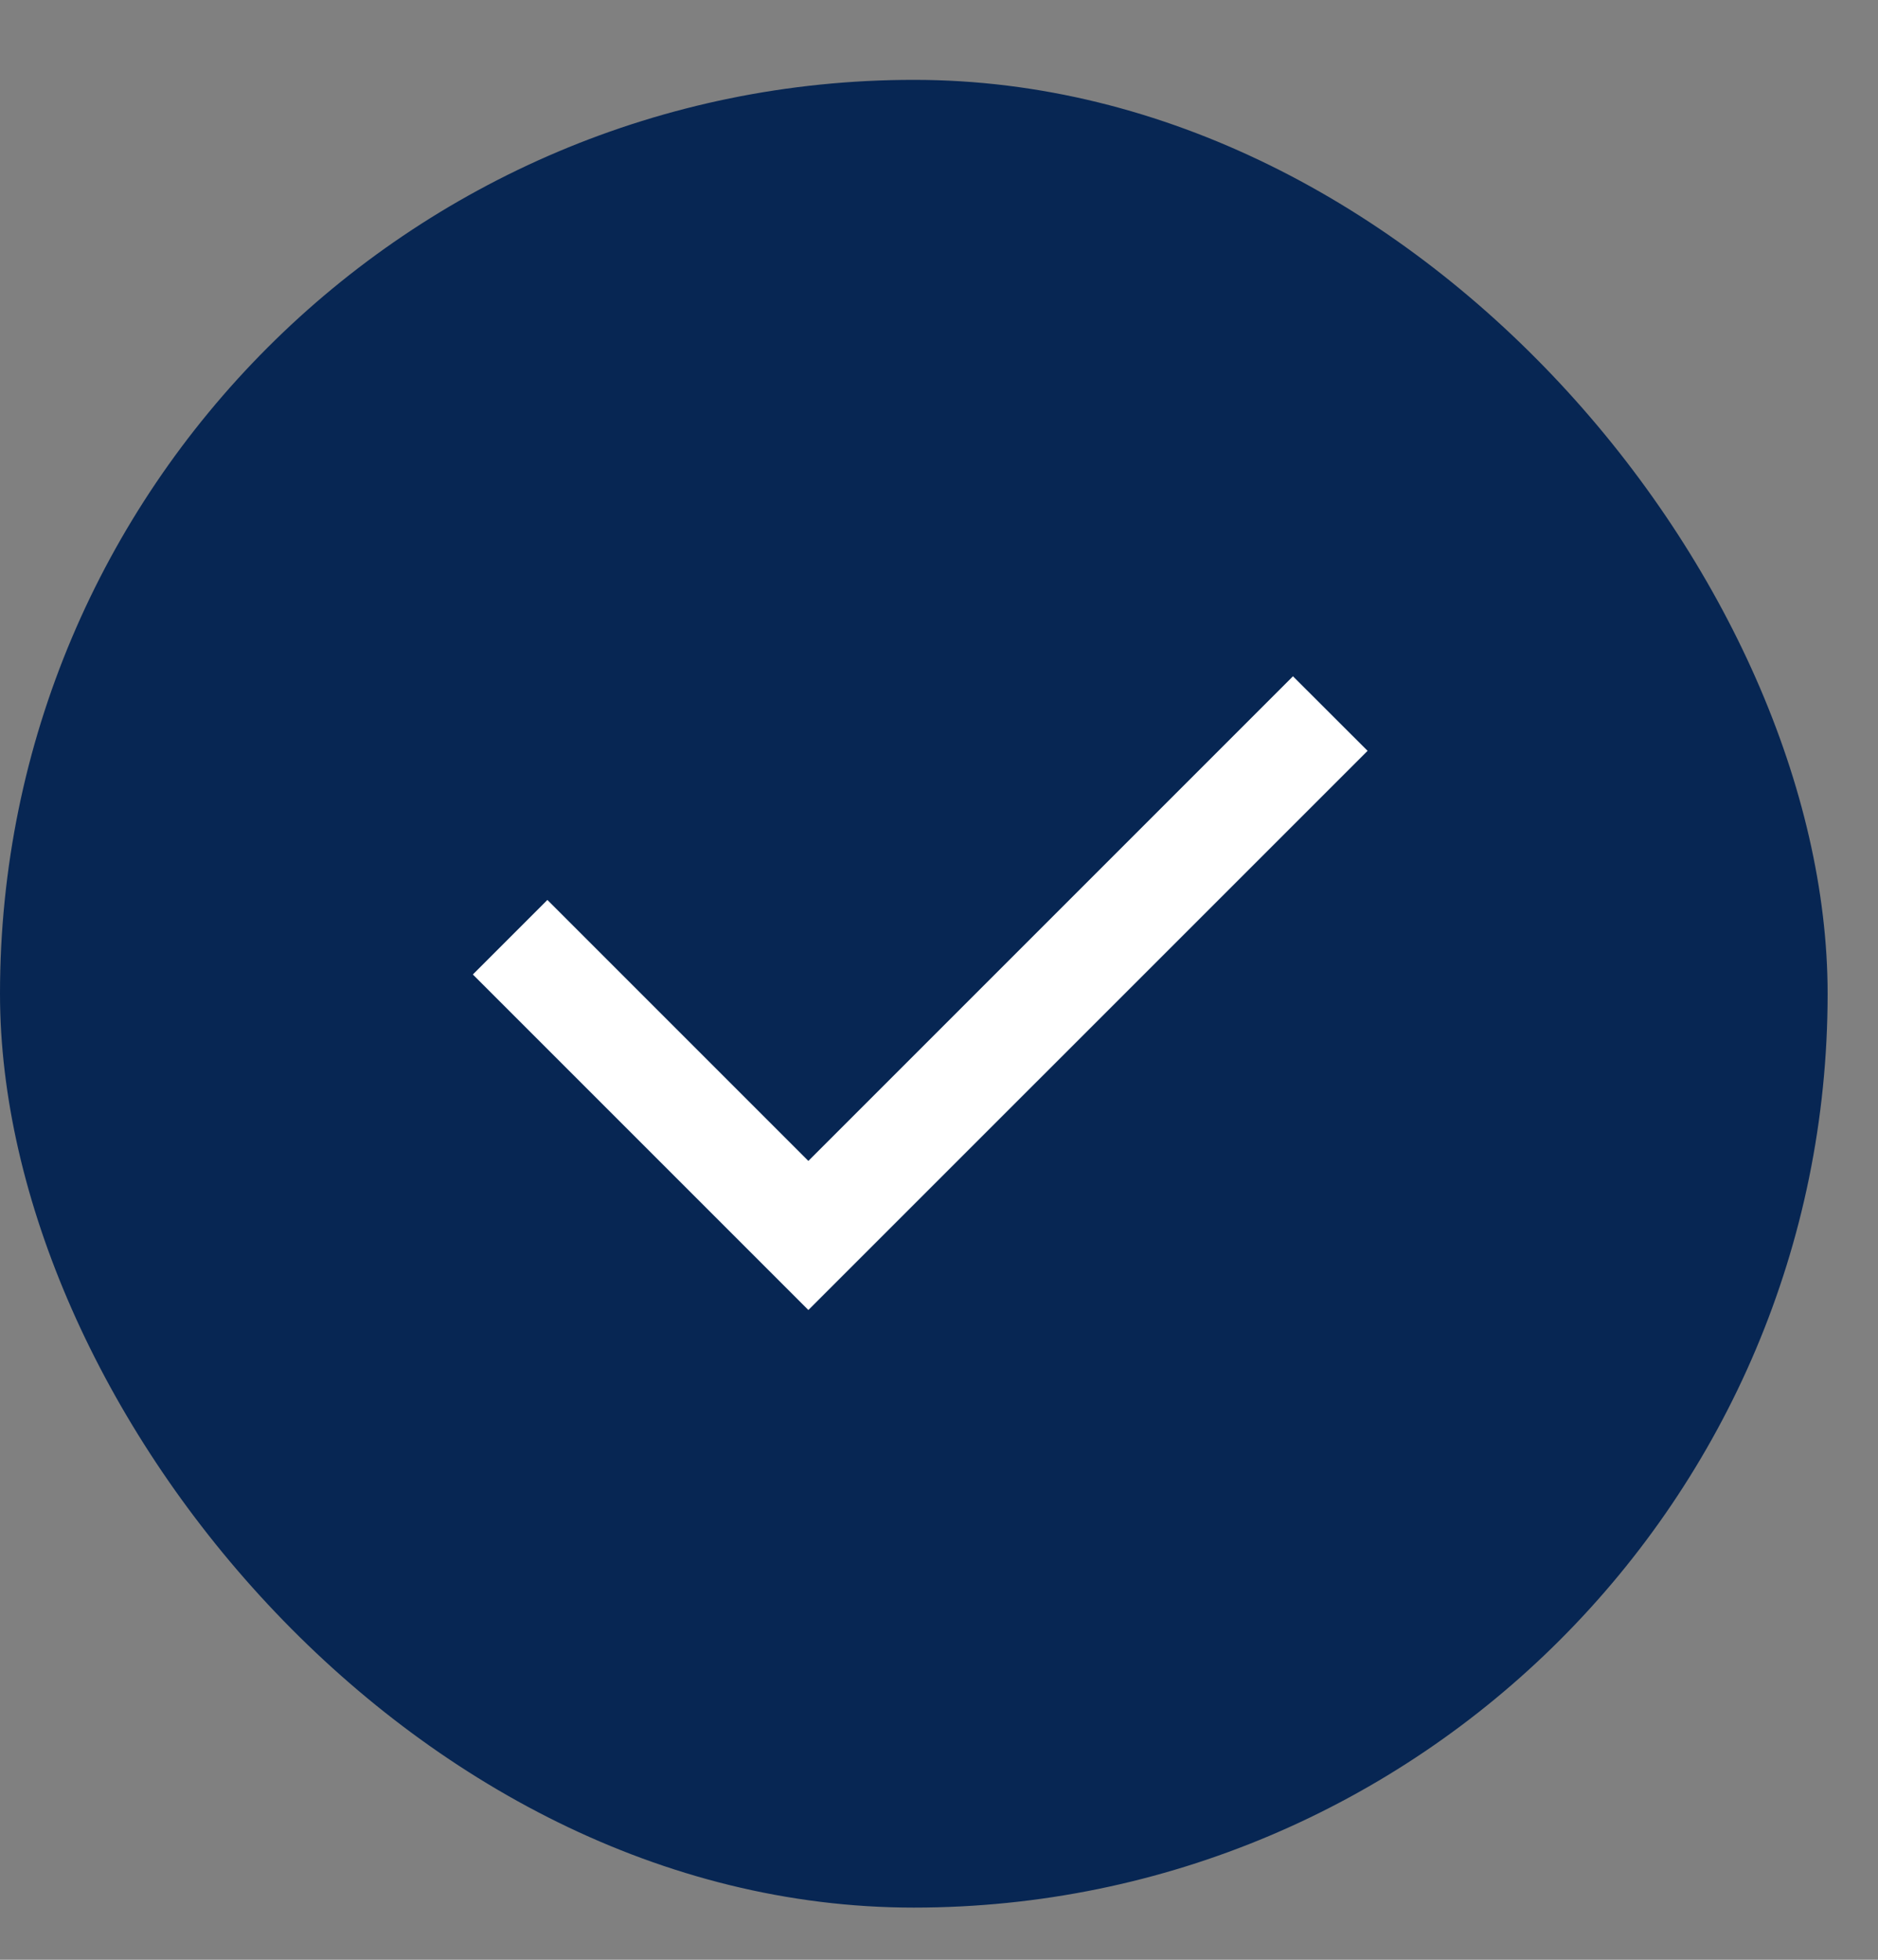
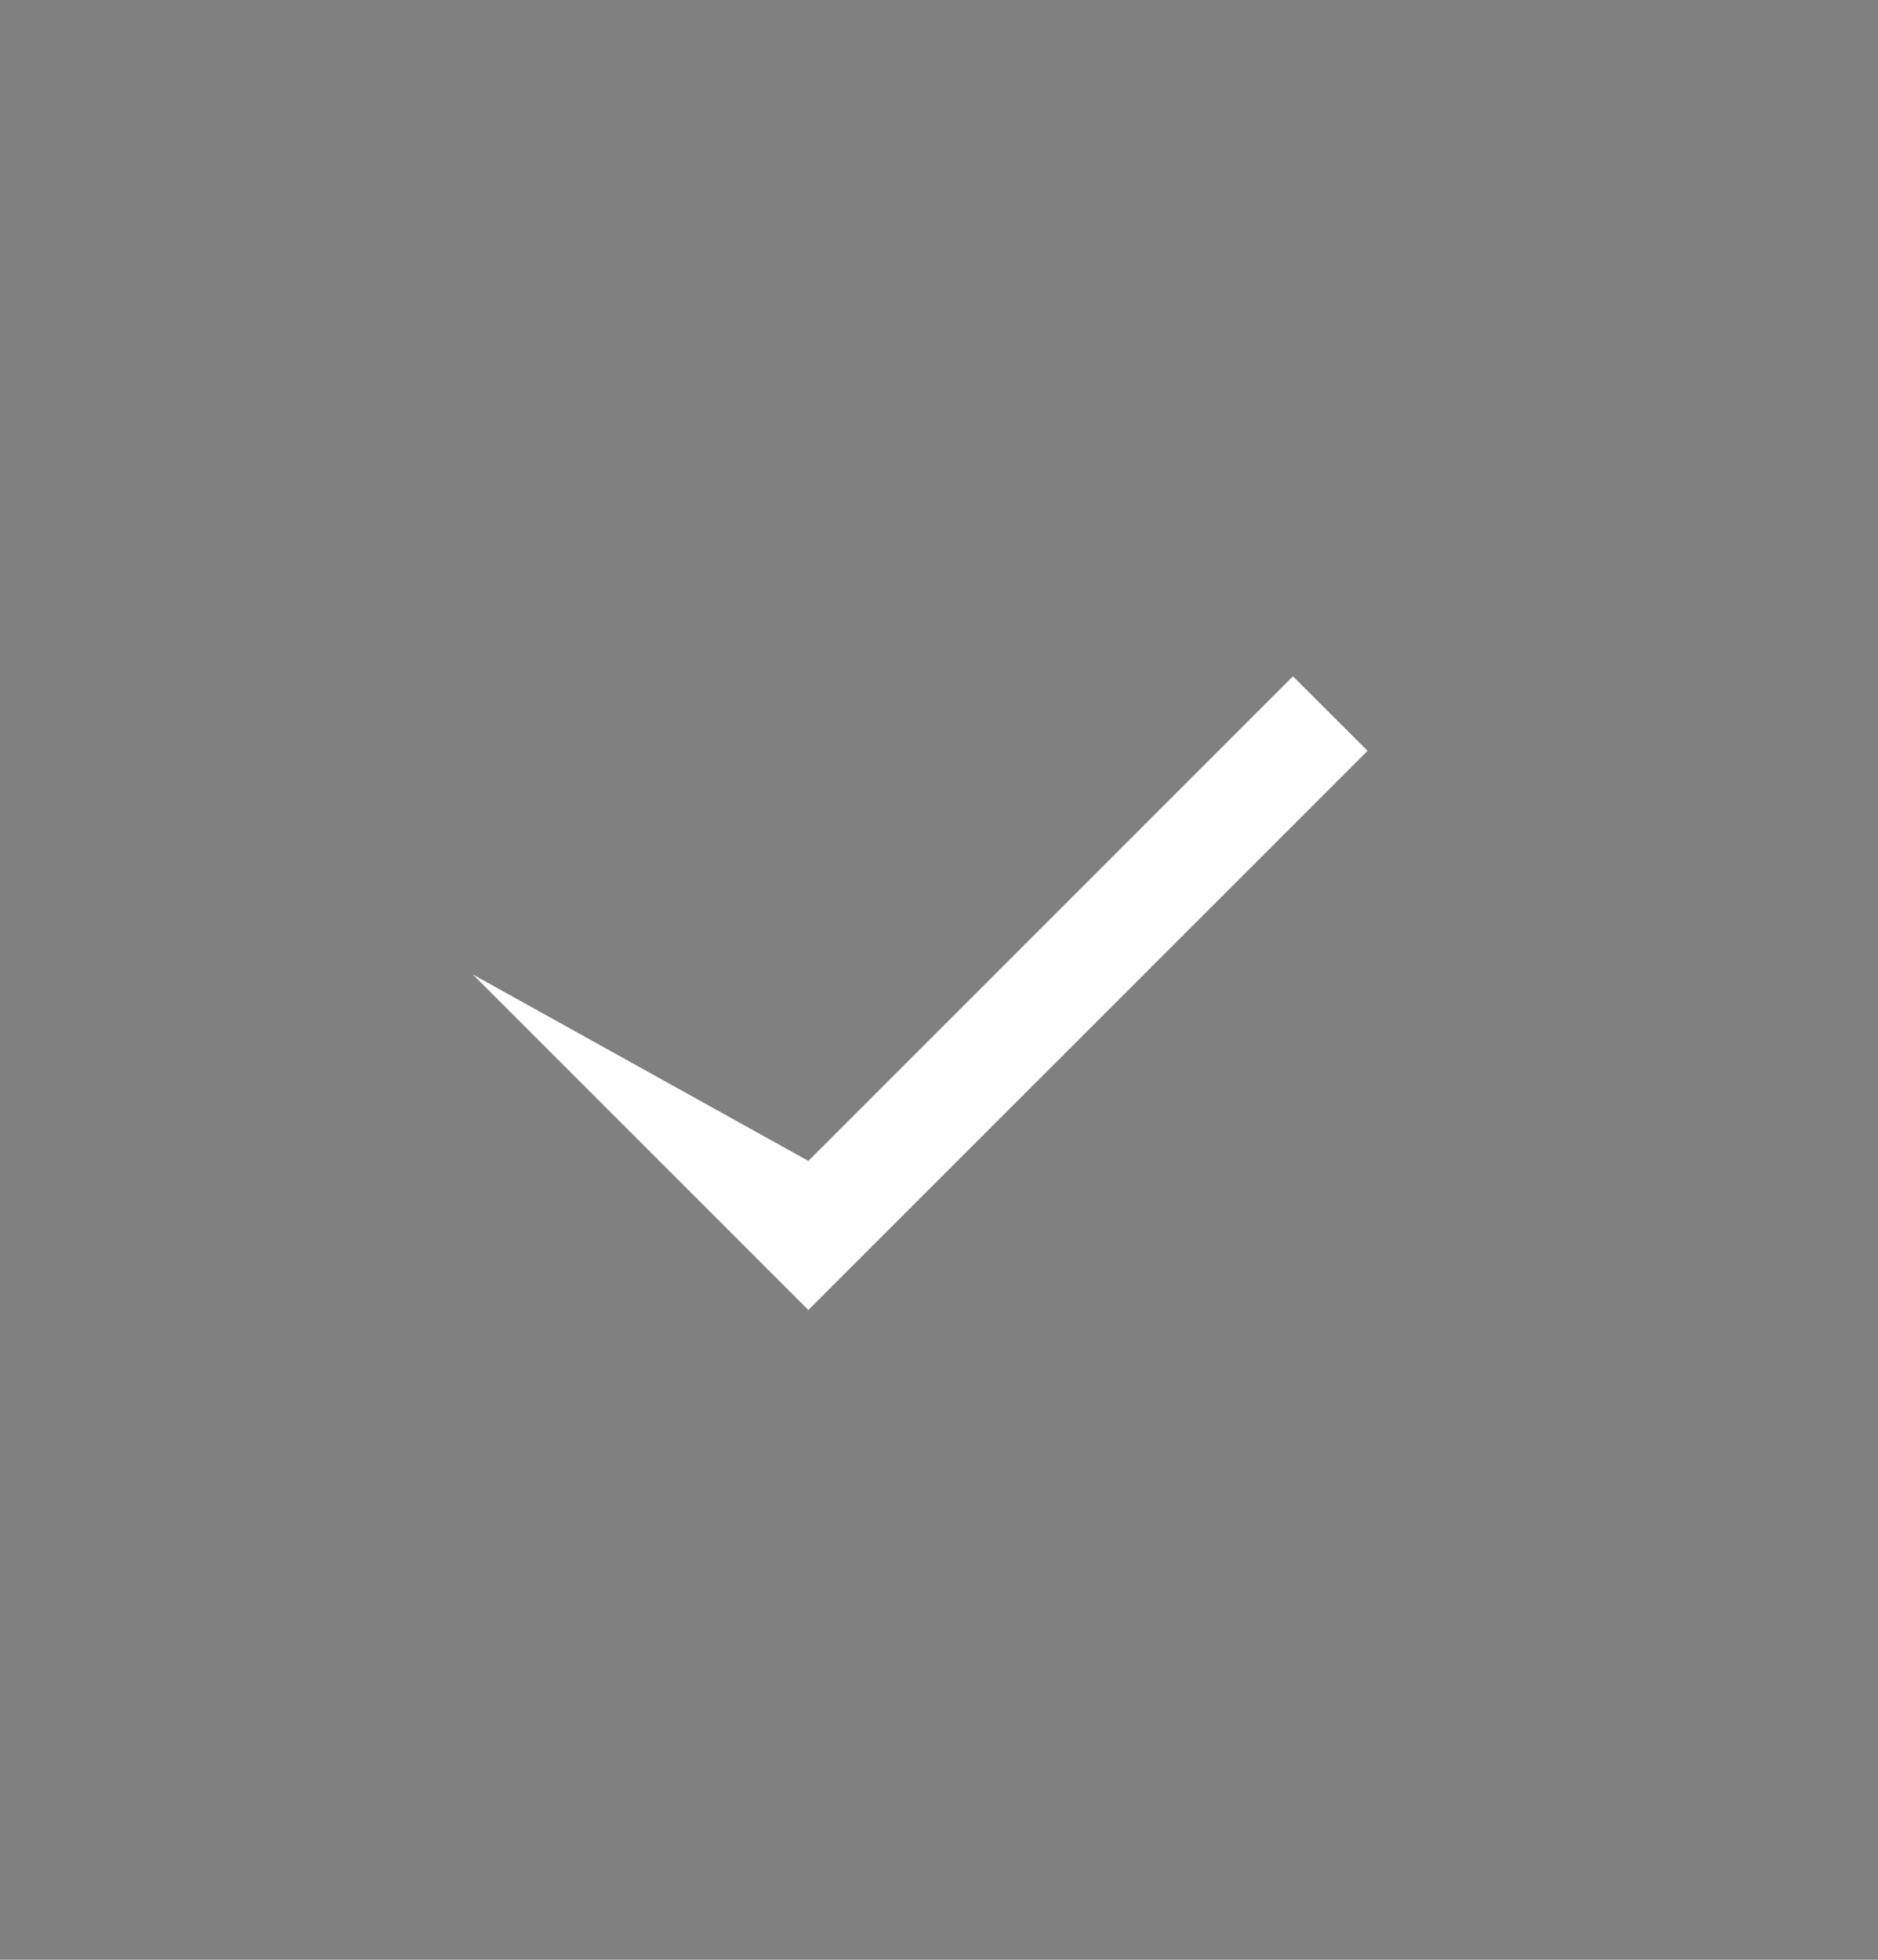
<svg xmlns="http://www.w3.org/2000/svg" width="23" height="24" viewBox="0 0 23 24" fill="none">
  <rect x="0" y="0" width="23" height="24" fill="#808080" stroke="none" />
-   <rect y="0.978" width="22.383" height="22.383" rx="11.191" fill="#072653" />
-   <path d="M9.9 14.217L15.835 8.282L16.749 9.195L9.9 16.043L5.791 11.934L6.704 11.021L9.9 14.217Z" fill="white" />
+   <path d="M9.9 14.217L15.835 8.282L16.749 9.195L9.9 16.043L5.791 11.934L9.9 14.217Z" fill="white" />
</svg>